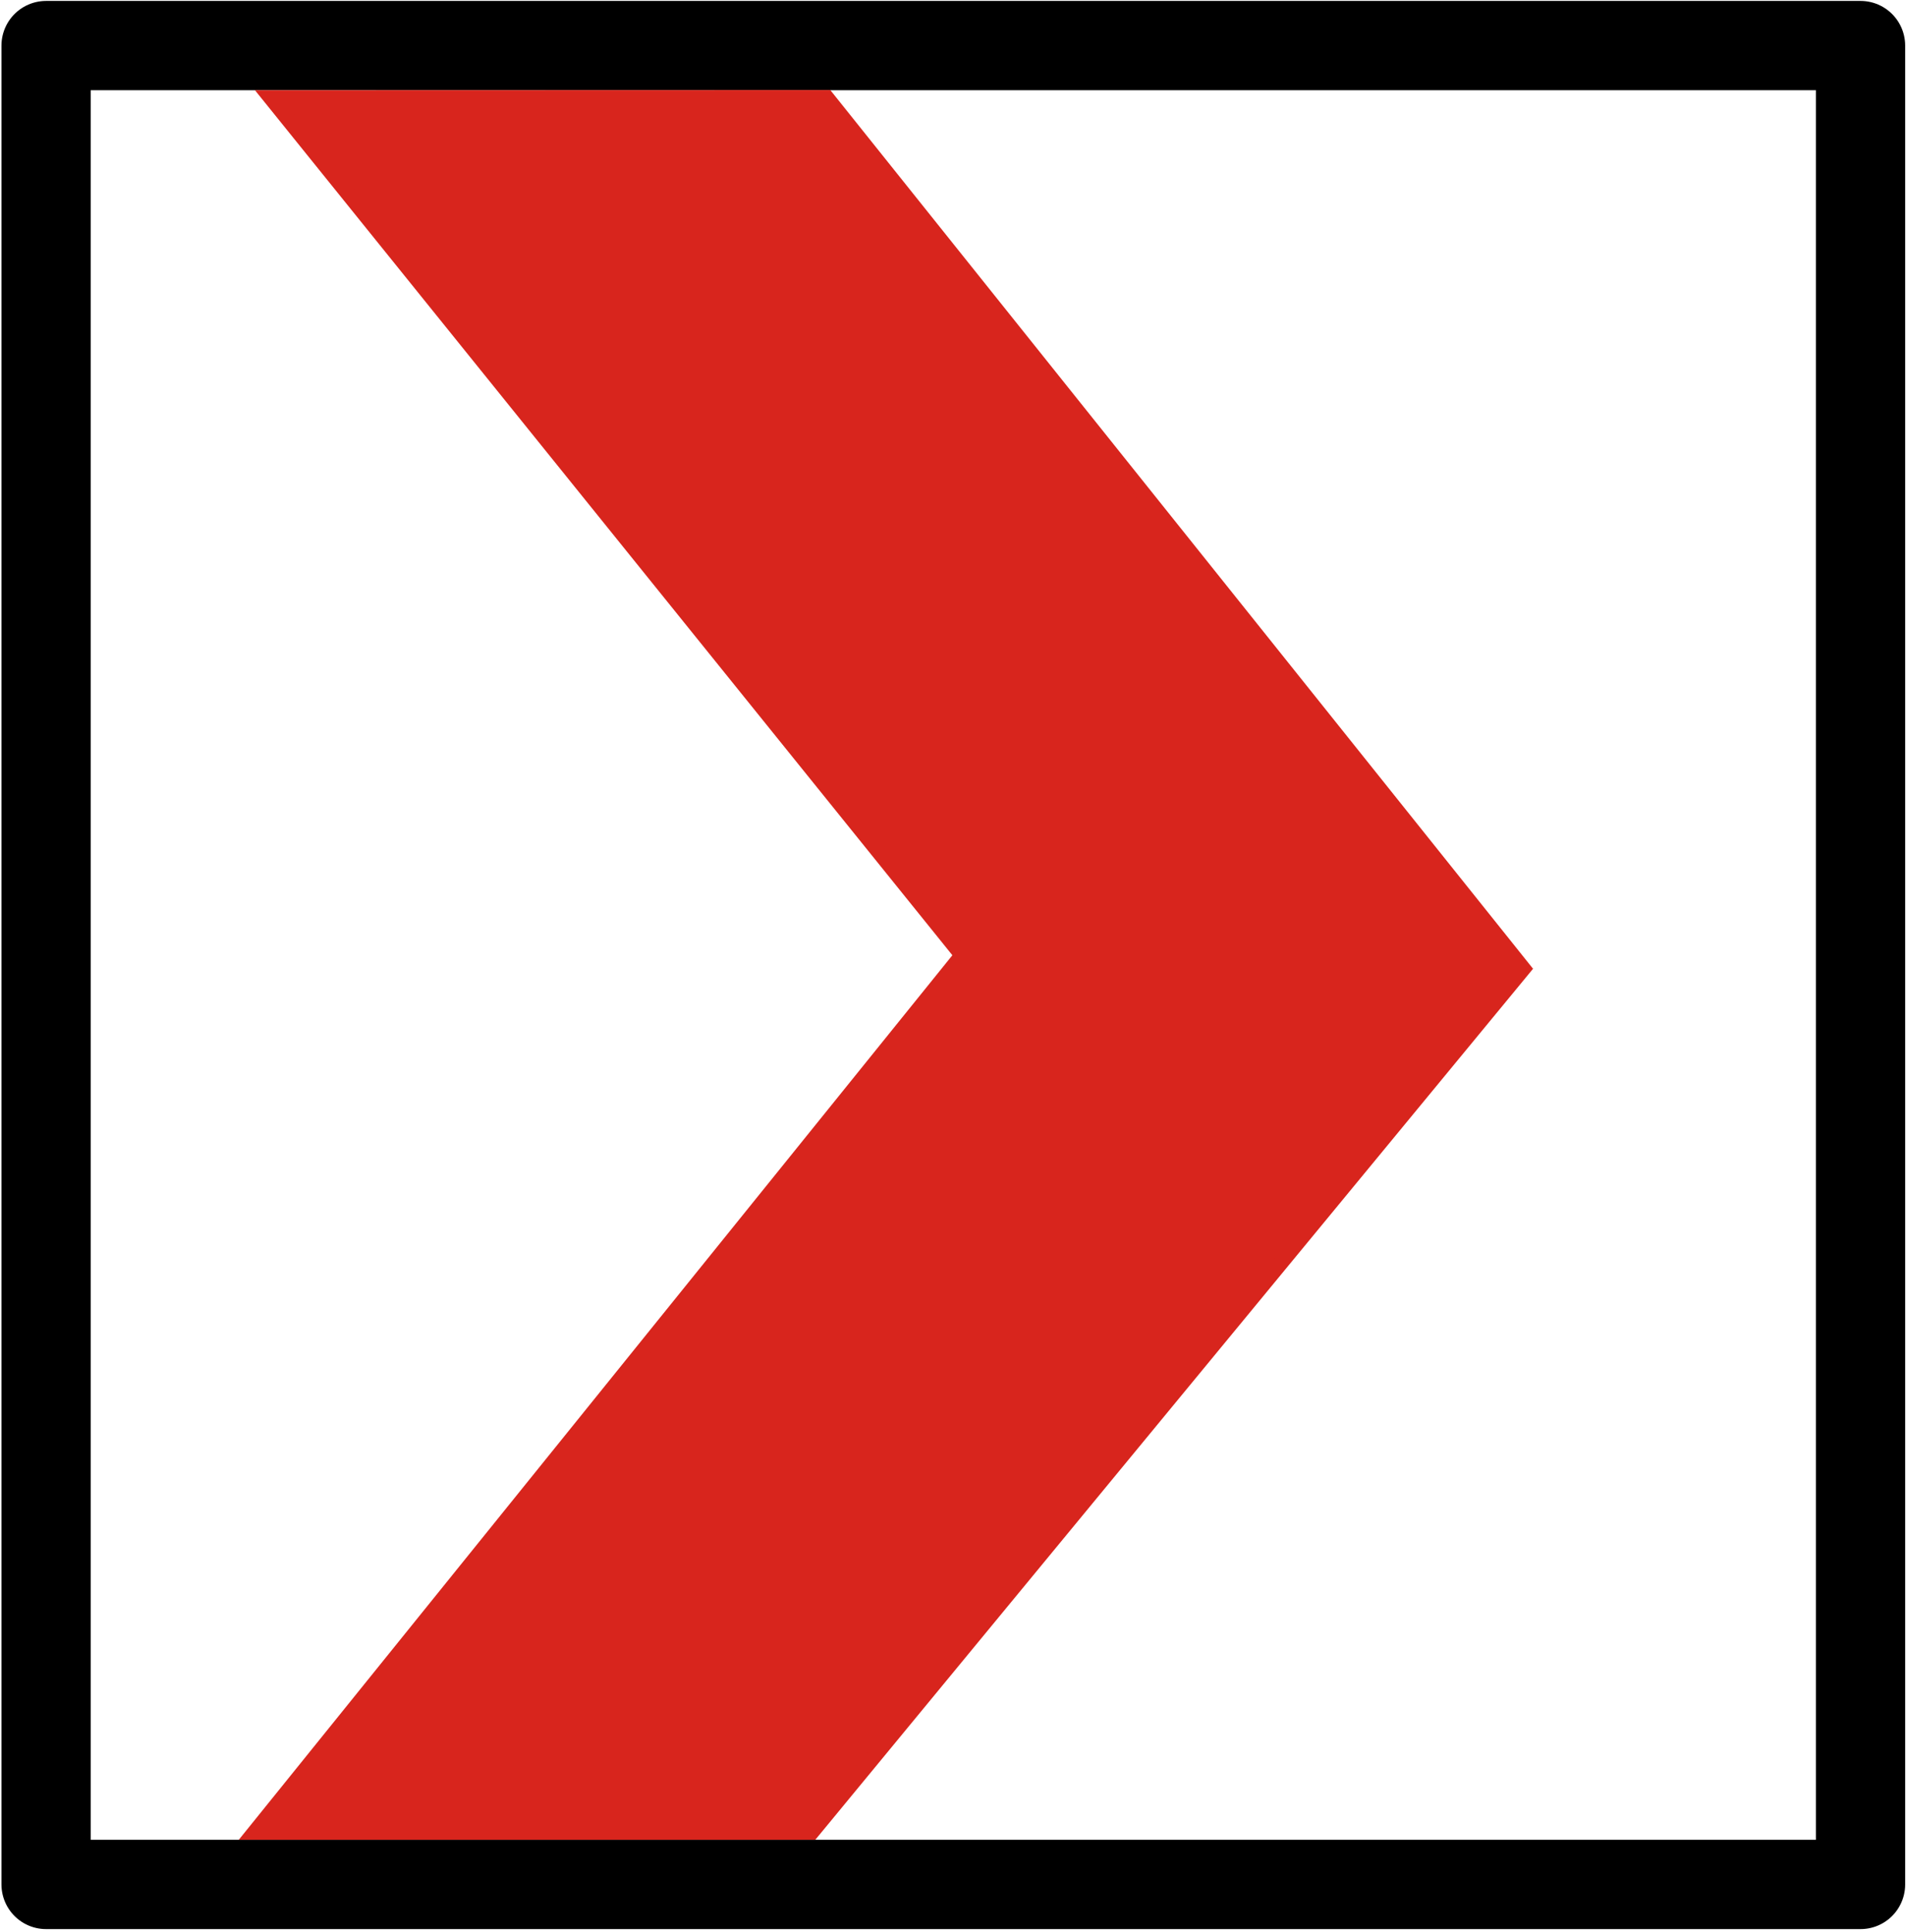
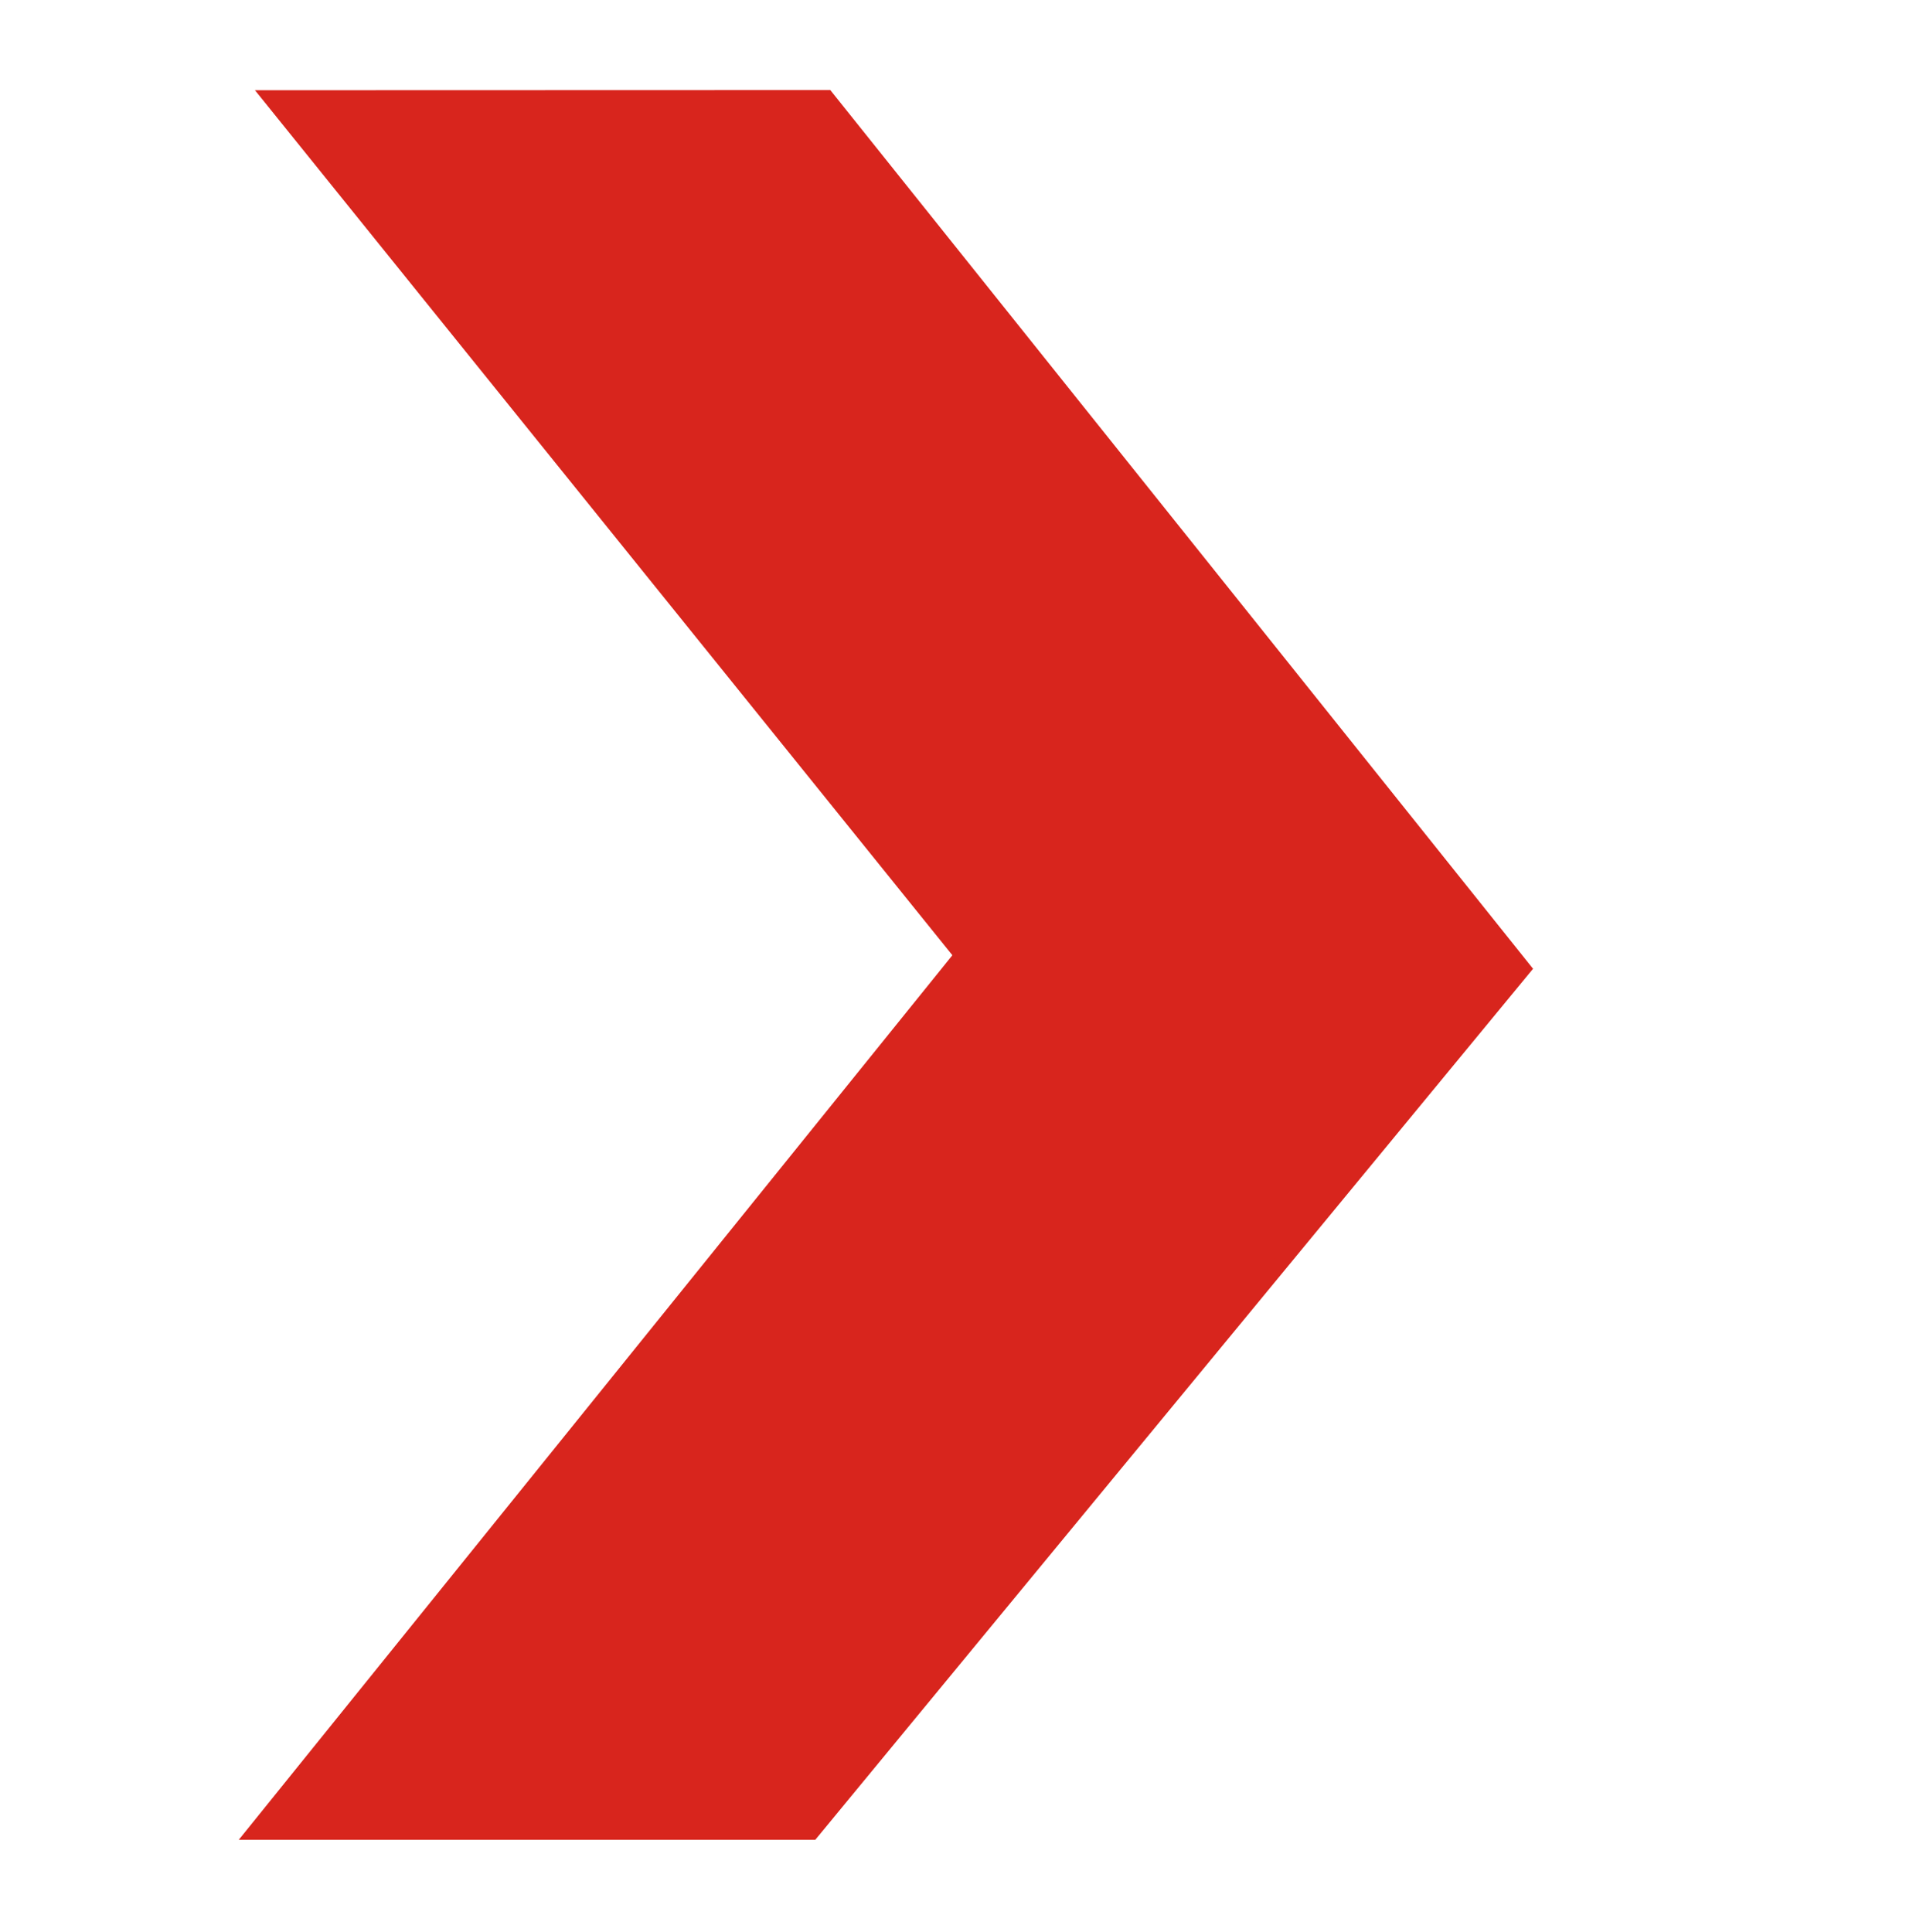
<svg xmlns="http://www.w3.org/2000/svg" viewBox="0 0 125.239 126.944" height="126.944" width="125.239" id="svg4518" version="1.1">
  <defs id="defs4522" />
  <g transform="translate(132.95,-91.368)" id="g4761">
    <g transform="matrix(0.998,0,0,0.998,-0.17,0.244)" id="g4765">
-       <rect y="94.307" x="-130.011" height="121.066" width="119.461" id="rect4528" style="opacity:1;fill:none;fill-opacity:1;stroke:#000000;stroke-width:5.878;stroke-linecap:round;stroke-linejoin:round;stroke-miterlimit:4;stroke-dasharray:none;stroke-opacity:1;paint-order:markers stroke fill" />
      <path id="path4530" d="m -78.62,97.736 45.865,57.346 -46.848,56.85 -36.677,0.002 46.58,-57.737 -45.514,-56.45 z" style="fill:#d8251d;fill-opacity:1;stroke:#d8251d;stroke-width:1px;stroke-linecap:butt;stroke-linejoin:miter;stroke-opacity:1" />
    </g>
  </g>
  <g transform="translate(-84.088,-89.795)" id="layer1" />
</svg>